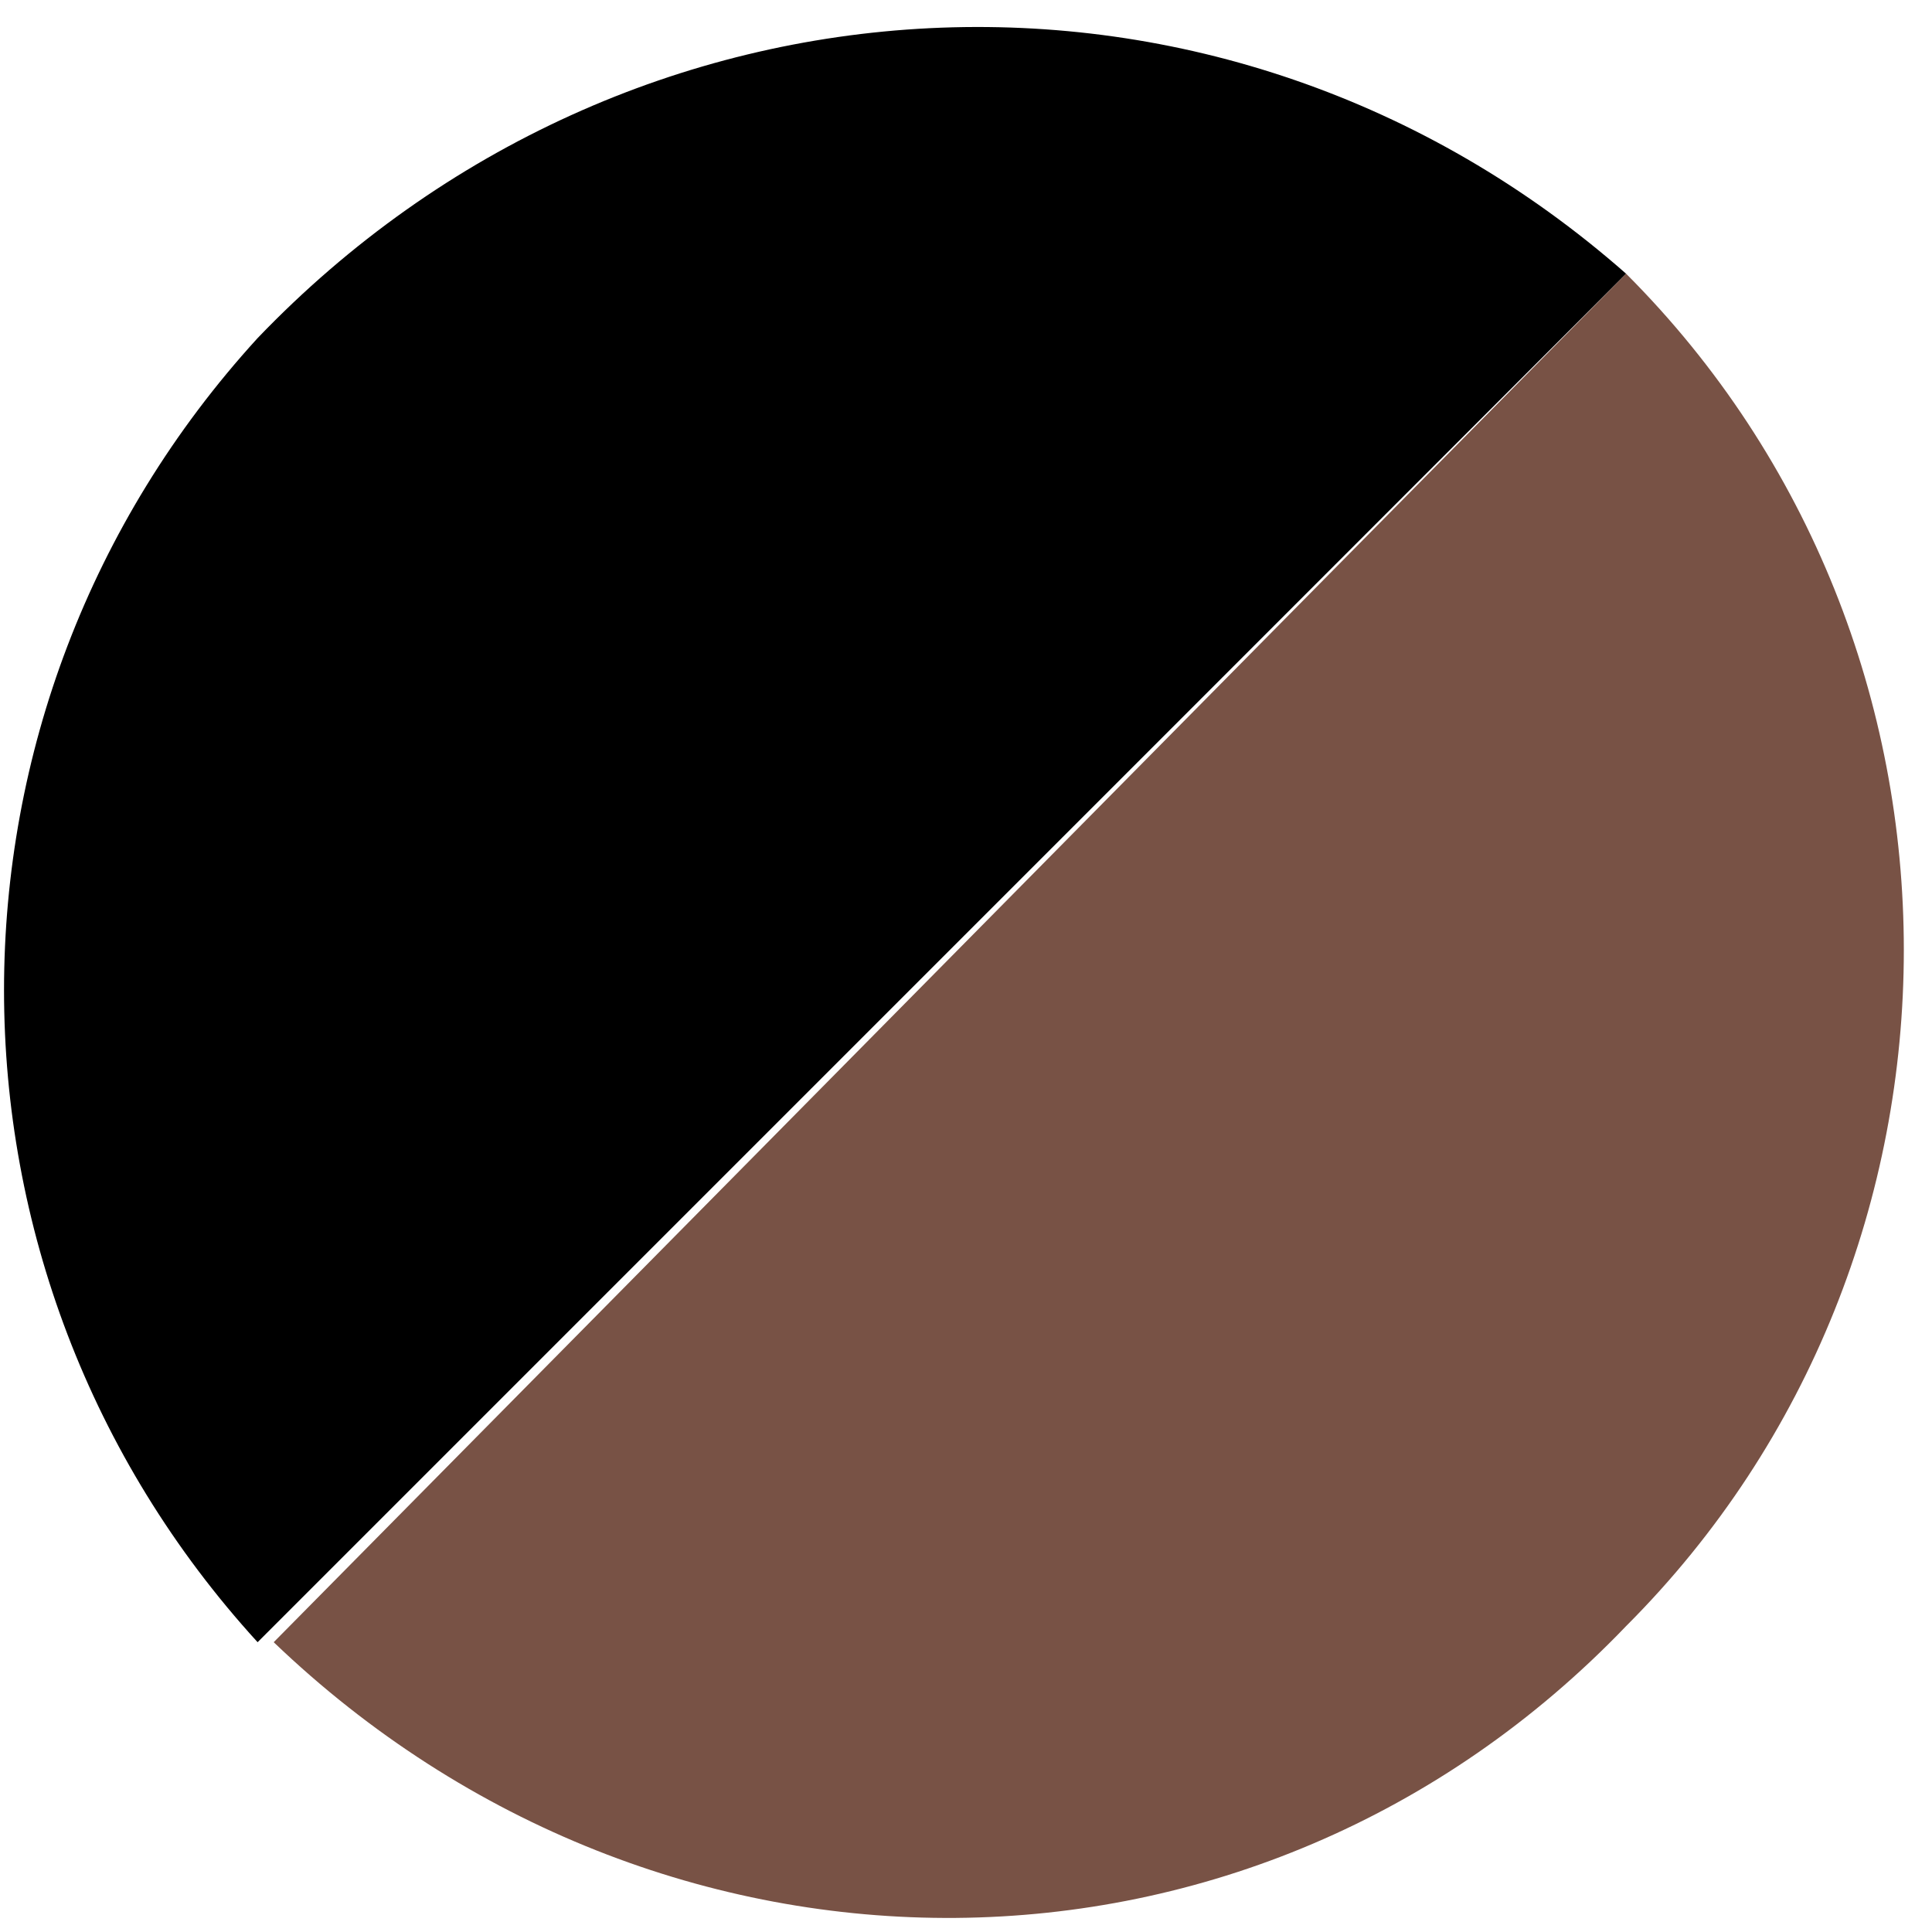
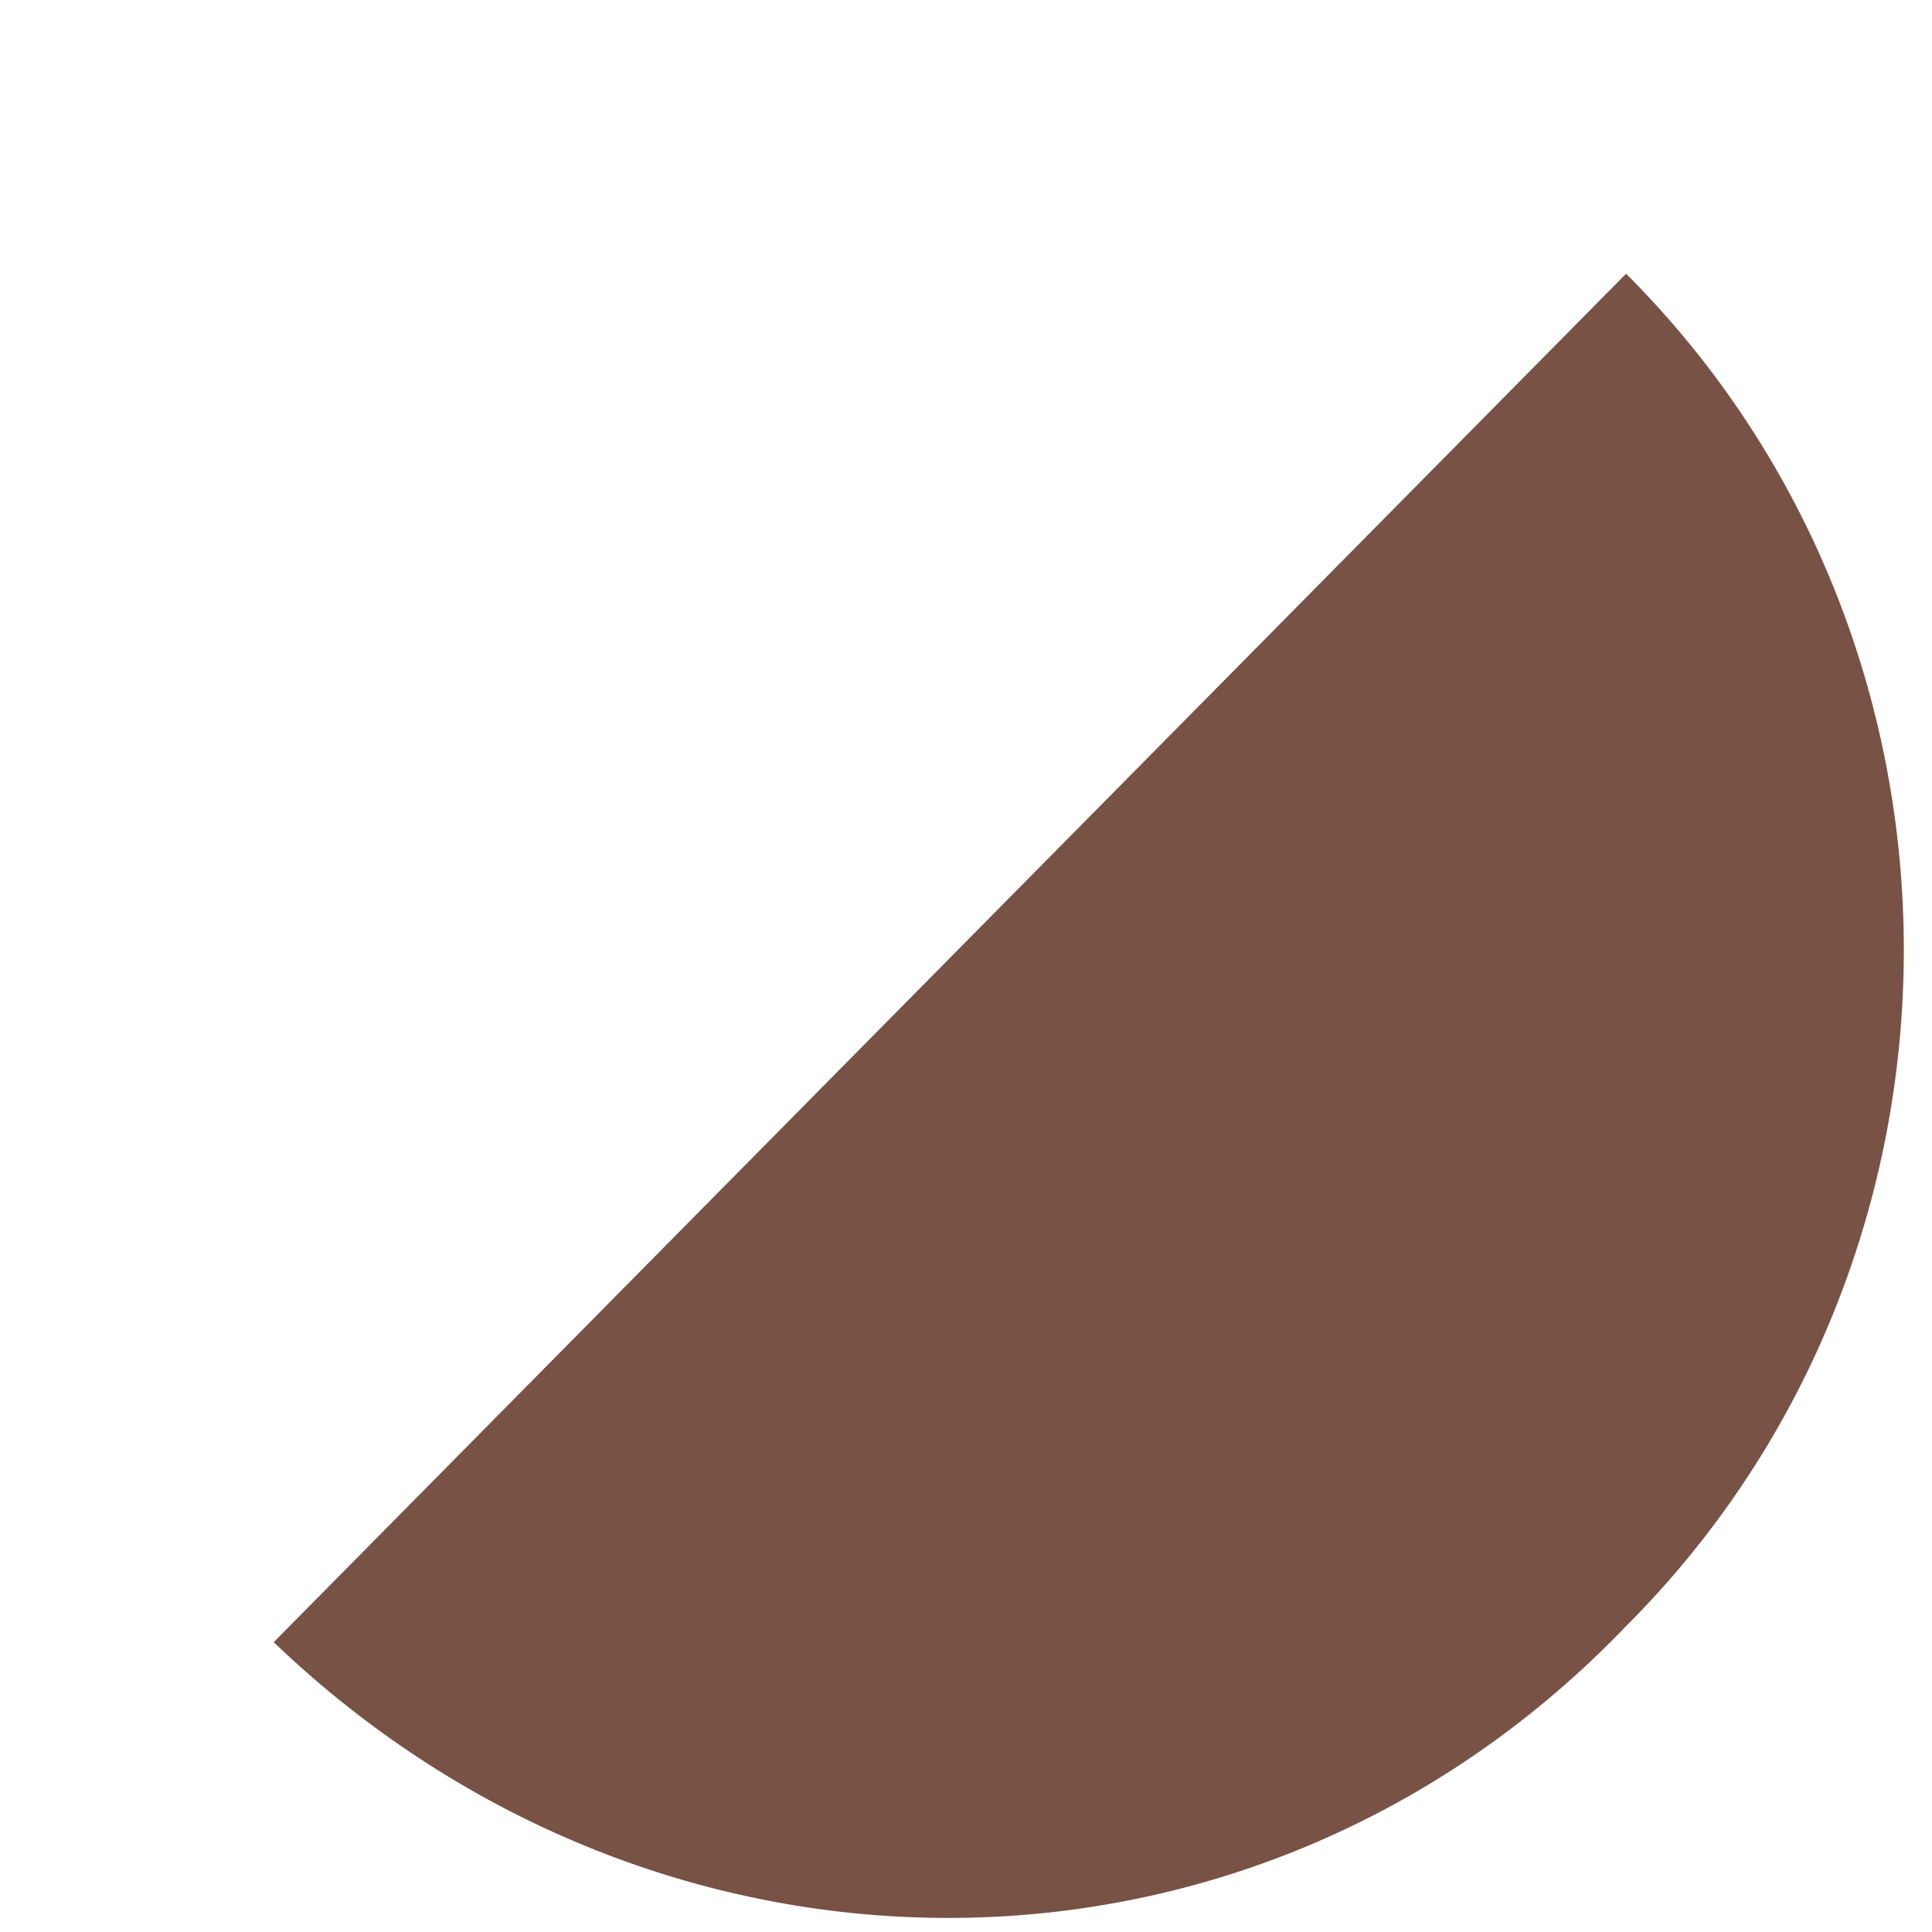
<svg xmlns="http://www.w3.org/2000/svg" version="1.1" id="Layer_1" x="0px" y="0px" viewBox="0 0 12 12" style="enable-background:new 0 0 12 12;" xml:space="preserve">
  <style type="text/css">
	.st0{fill:#785245;}
</style>
  <g>
    <g id="Layer_2_00000115473269689042178340000001612063629508975769_">
      <g id="design_fullHD">
-         <path id="svg_2" d="M10.1,1.7c-2.5-2.2-6.2-2-8.5,0.4c-2.1,2.3-2.1,5.8,0,8.1l0,0L10.1,1.7C10.1,1.7,10.2,1.7,10.1,1.7z" />
        <path id="svg_3" class="st0" d="M10.1,10.1c2.3-2.3,2.3-6.1,0-8.4l-8.4,8.5C4.1,12.5,7.8,12.5,10.1,10.1z" />
      </g>
    </g>
  </g>
</svg>